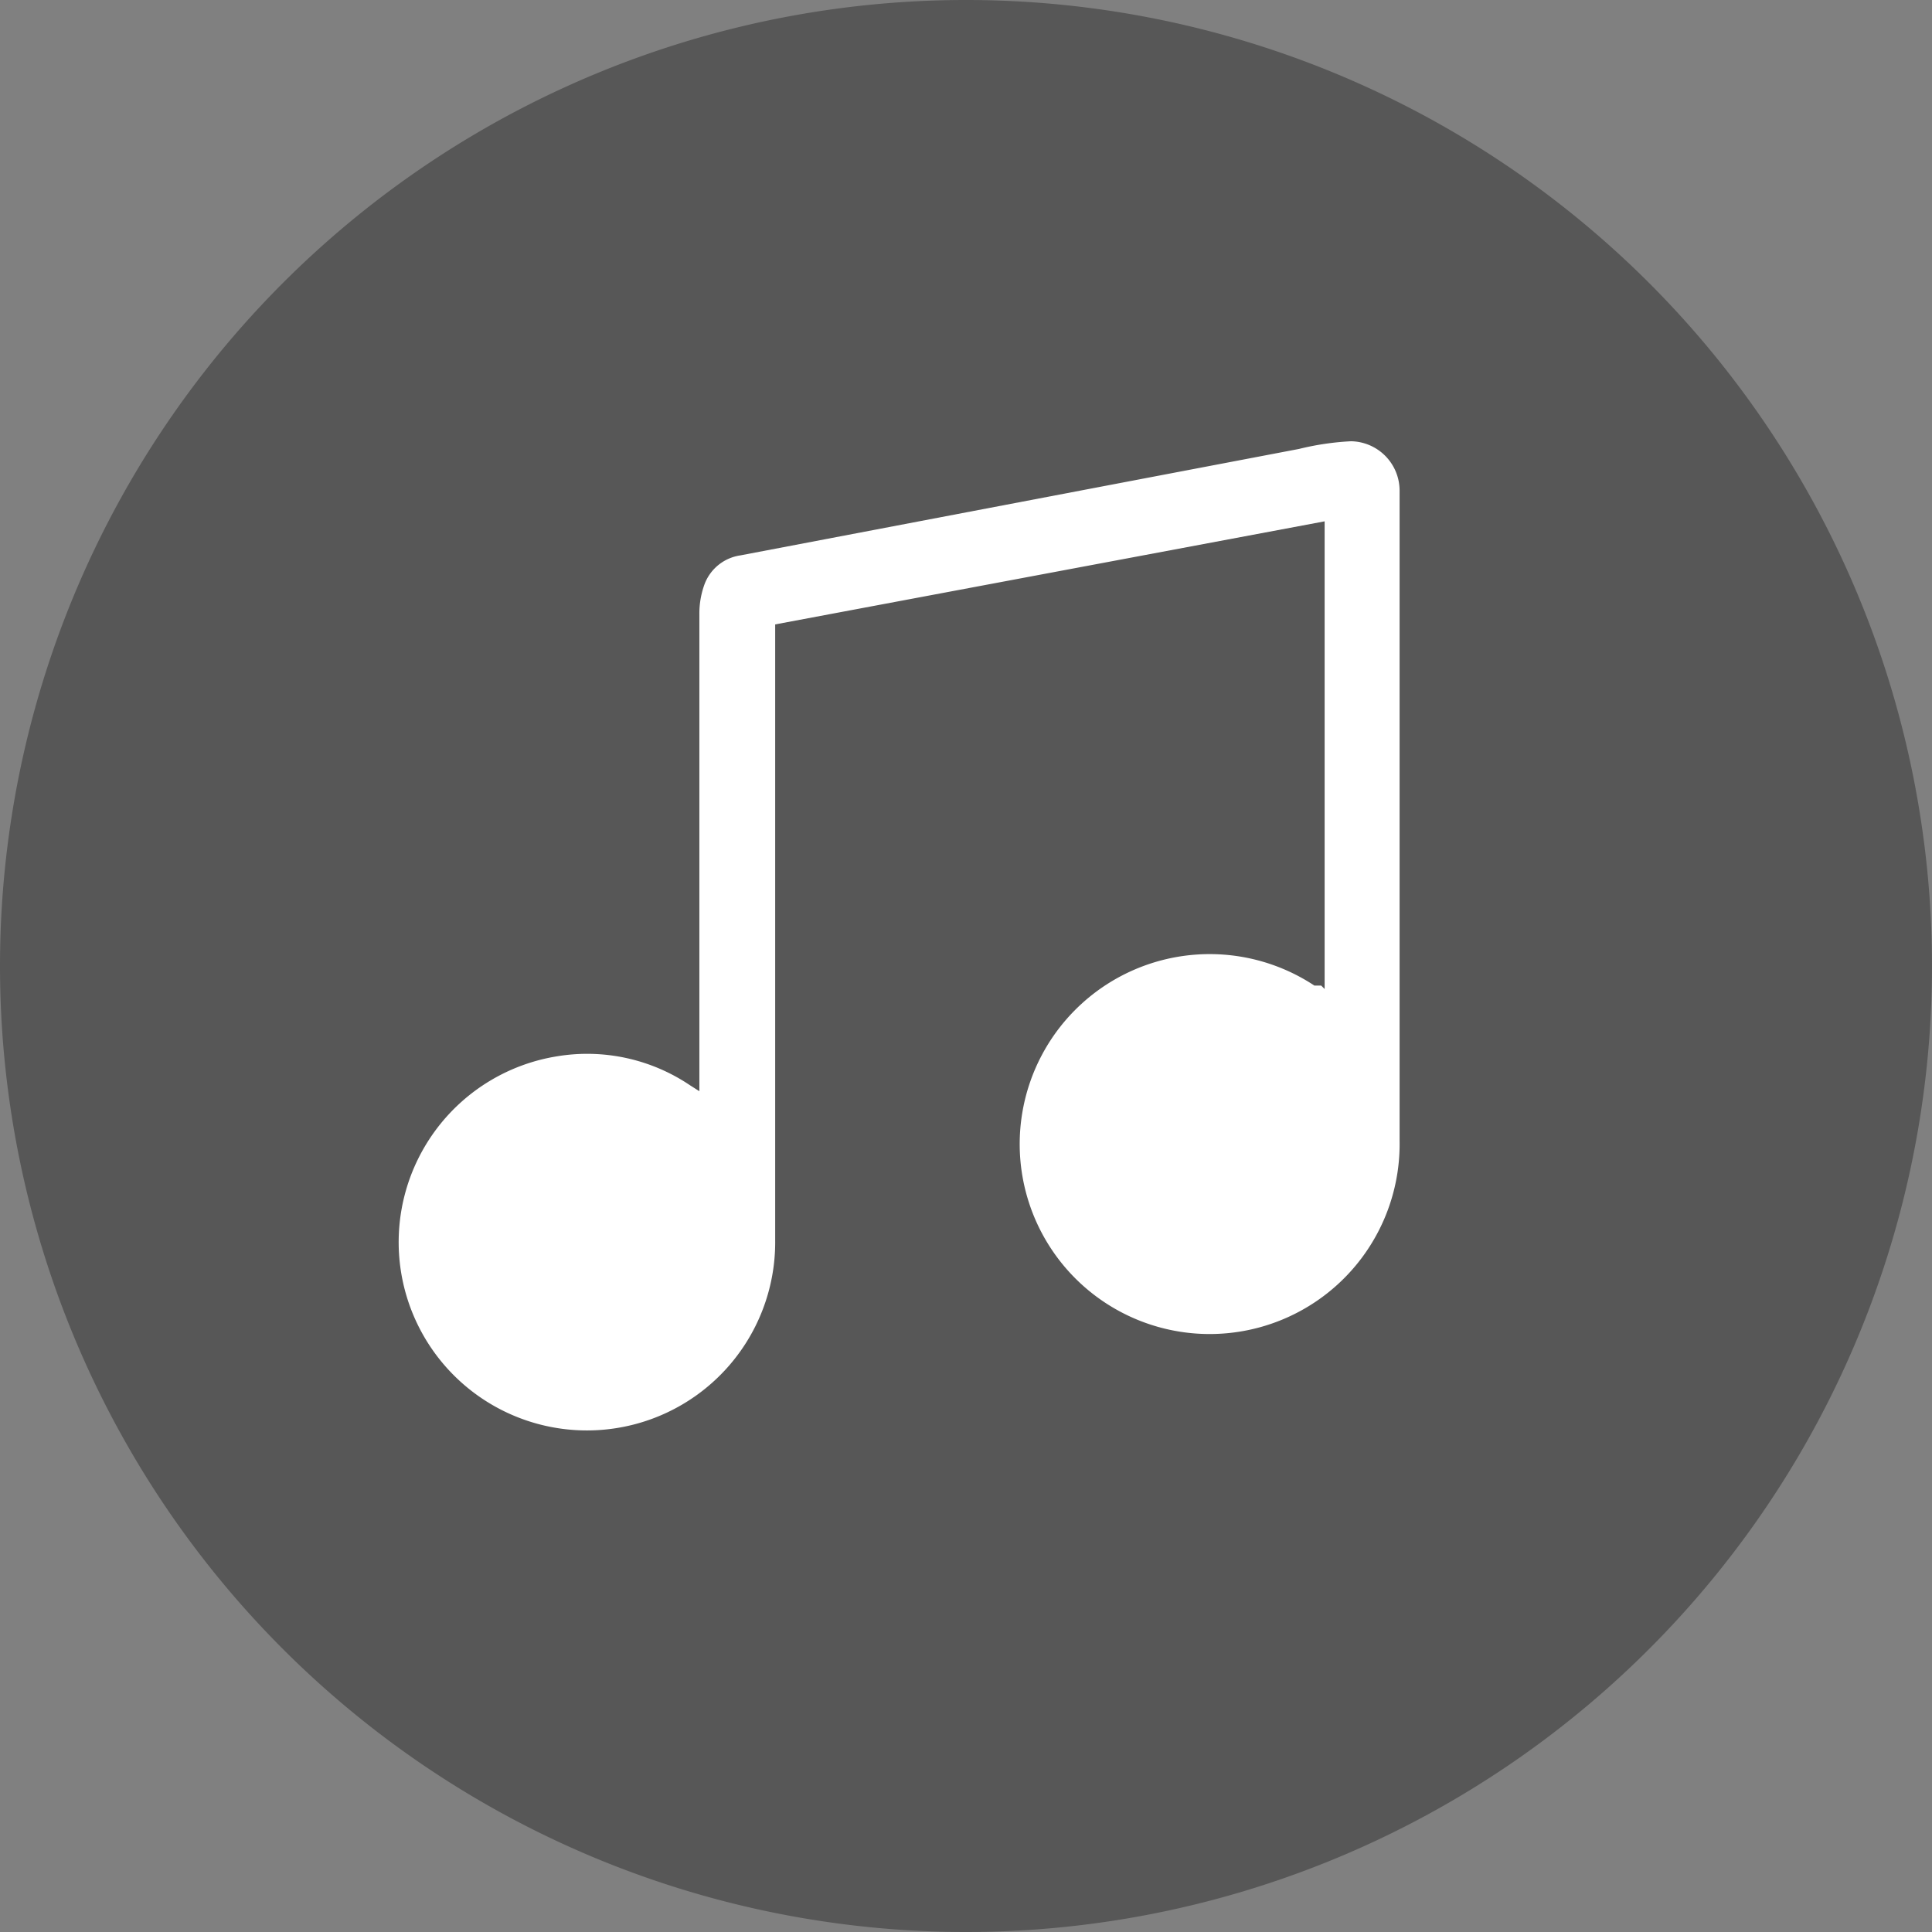
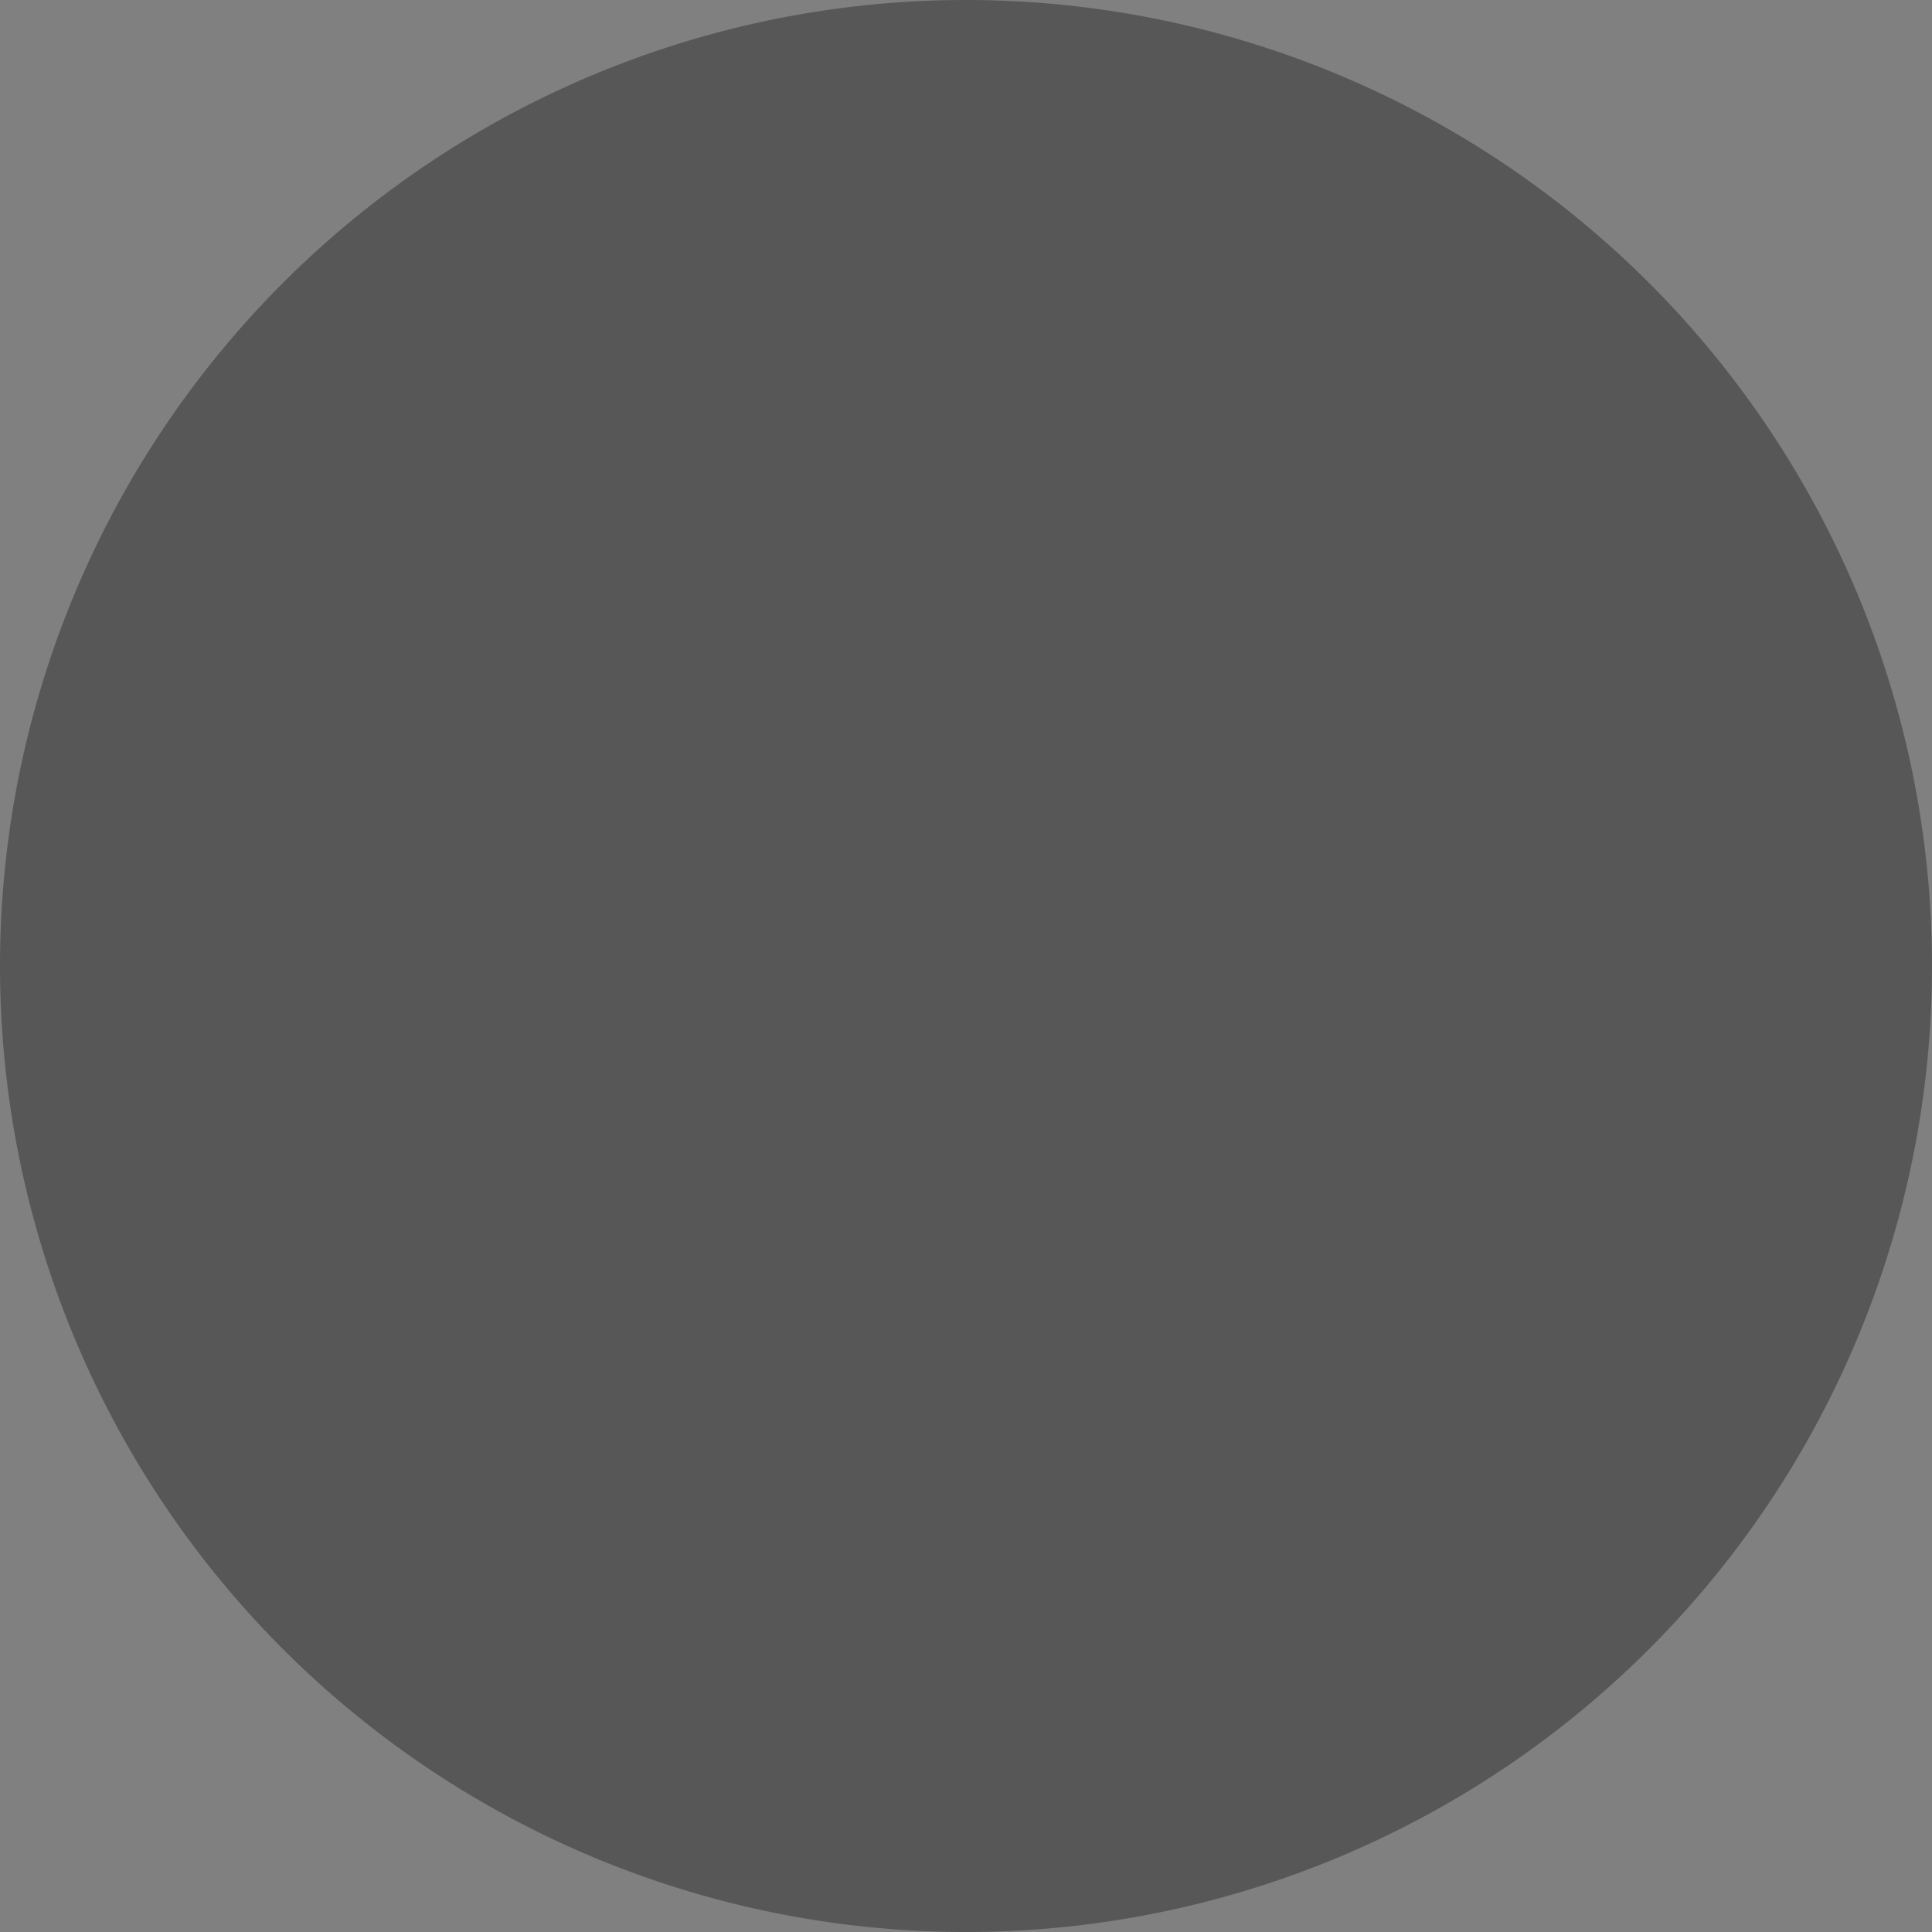
<svg xmlns="http://www.w3.org/2000/svg" id="Ebene_1" data-name="Ebene 1" viewBox="0 0 22.68 22.68">
  <rect x="0" y="0" width="22.68" height="22.68" fill="#808080" stroke="none" />
  <defs>
    <style>.cls-1{fill:#575757;}.cls-2{fill:#fff;}</style>
  </defs>
  <title>Zeichenfläche 1ldpi</title>
  <path class="cls-1" d="M0,11.34A11.34,11.34,0,1,1,11.34,22.68,11.34,11.34,0,0,1,0,11.34" />
-   <path class="cls-2" d="M15.55,11.61V6.12L9.1,7.33v7.23A2.21,2.21,0,1,1,6.54,12.4a2.16,2.16,0,0,1,1.56.34l.11.07v-.14c0-1.82,0-3.64,0-5.46a1,1,0,0,1,.06-.35.53.53,0,0,1,.42-.34l6.56-1.25a3.21,3.21,0,0,1,.61-.09.58.58,0,0,1,.57.58v7.63a2.23,2.23,0,1,1-1-1.82l.08,0h0" />
</svg>